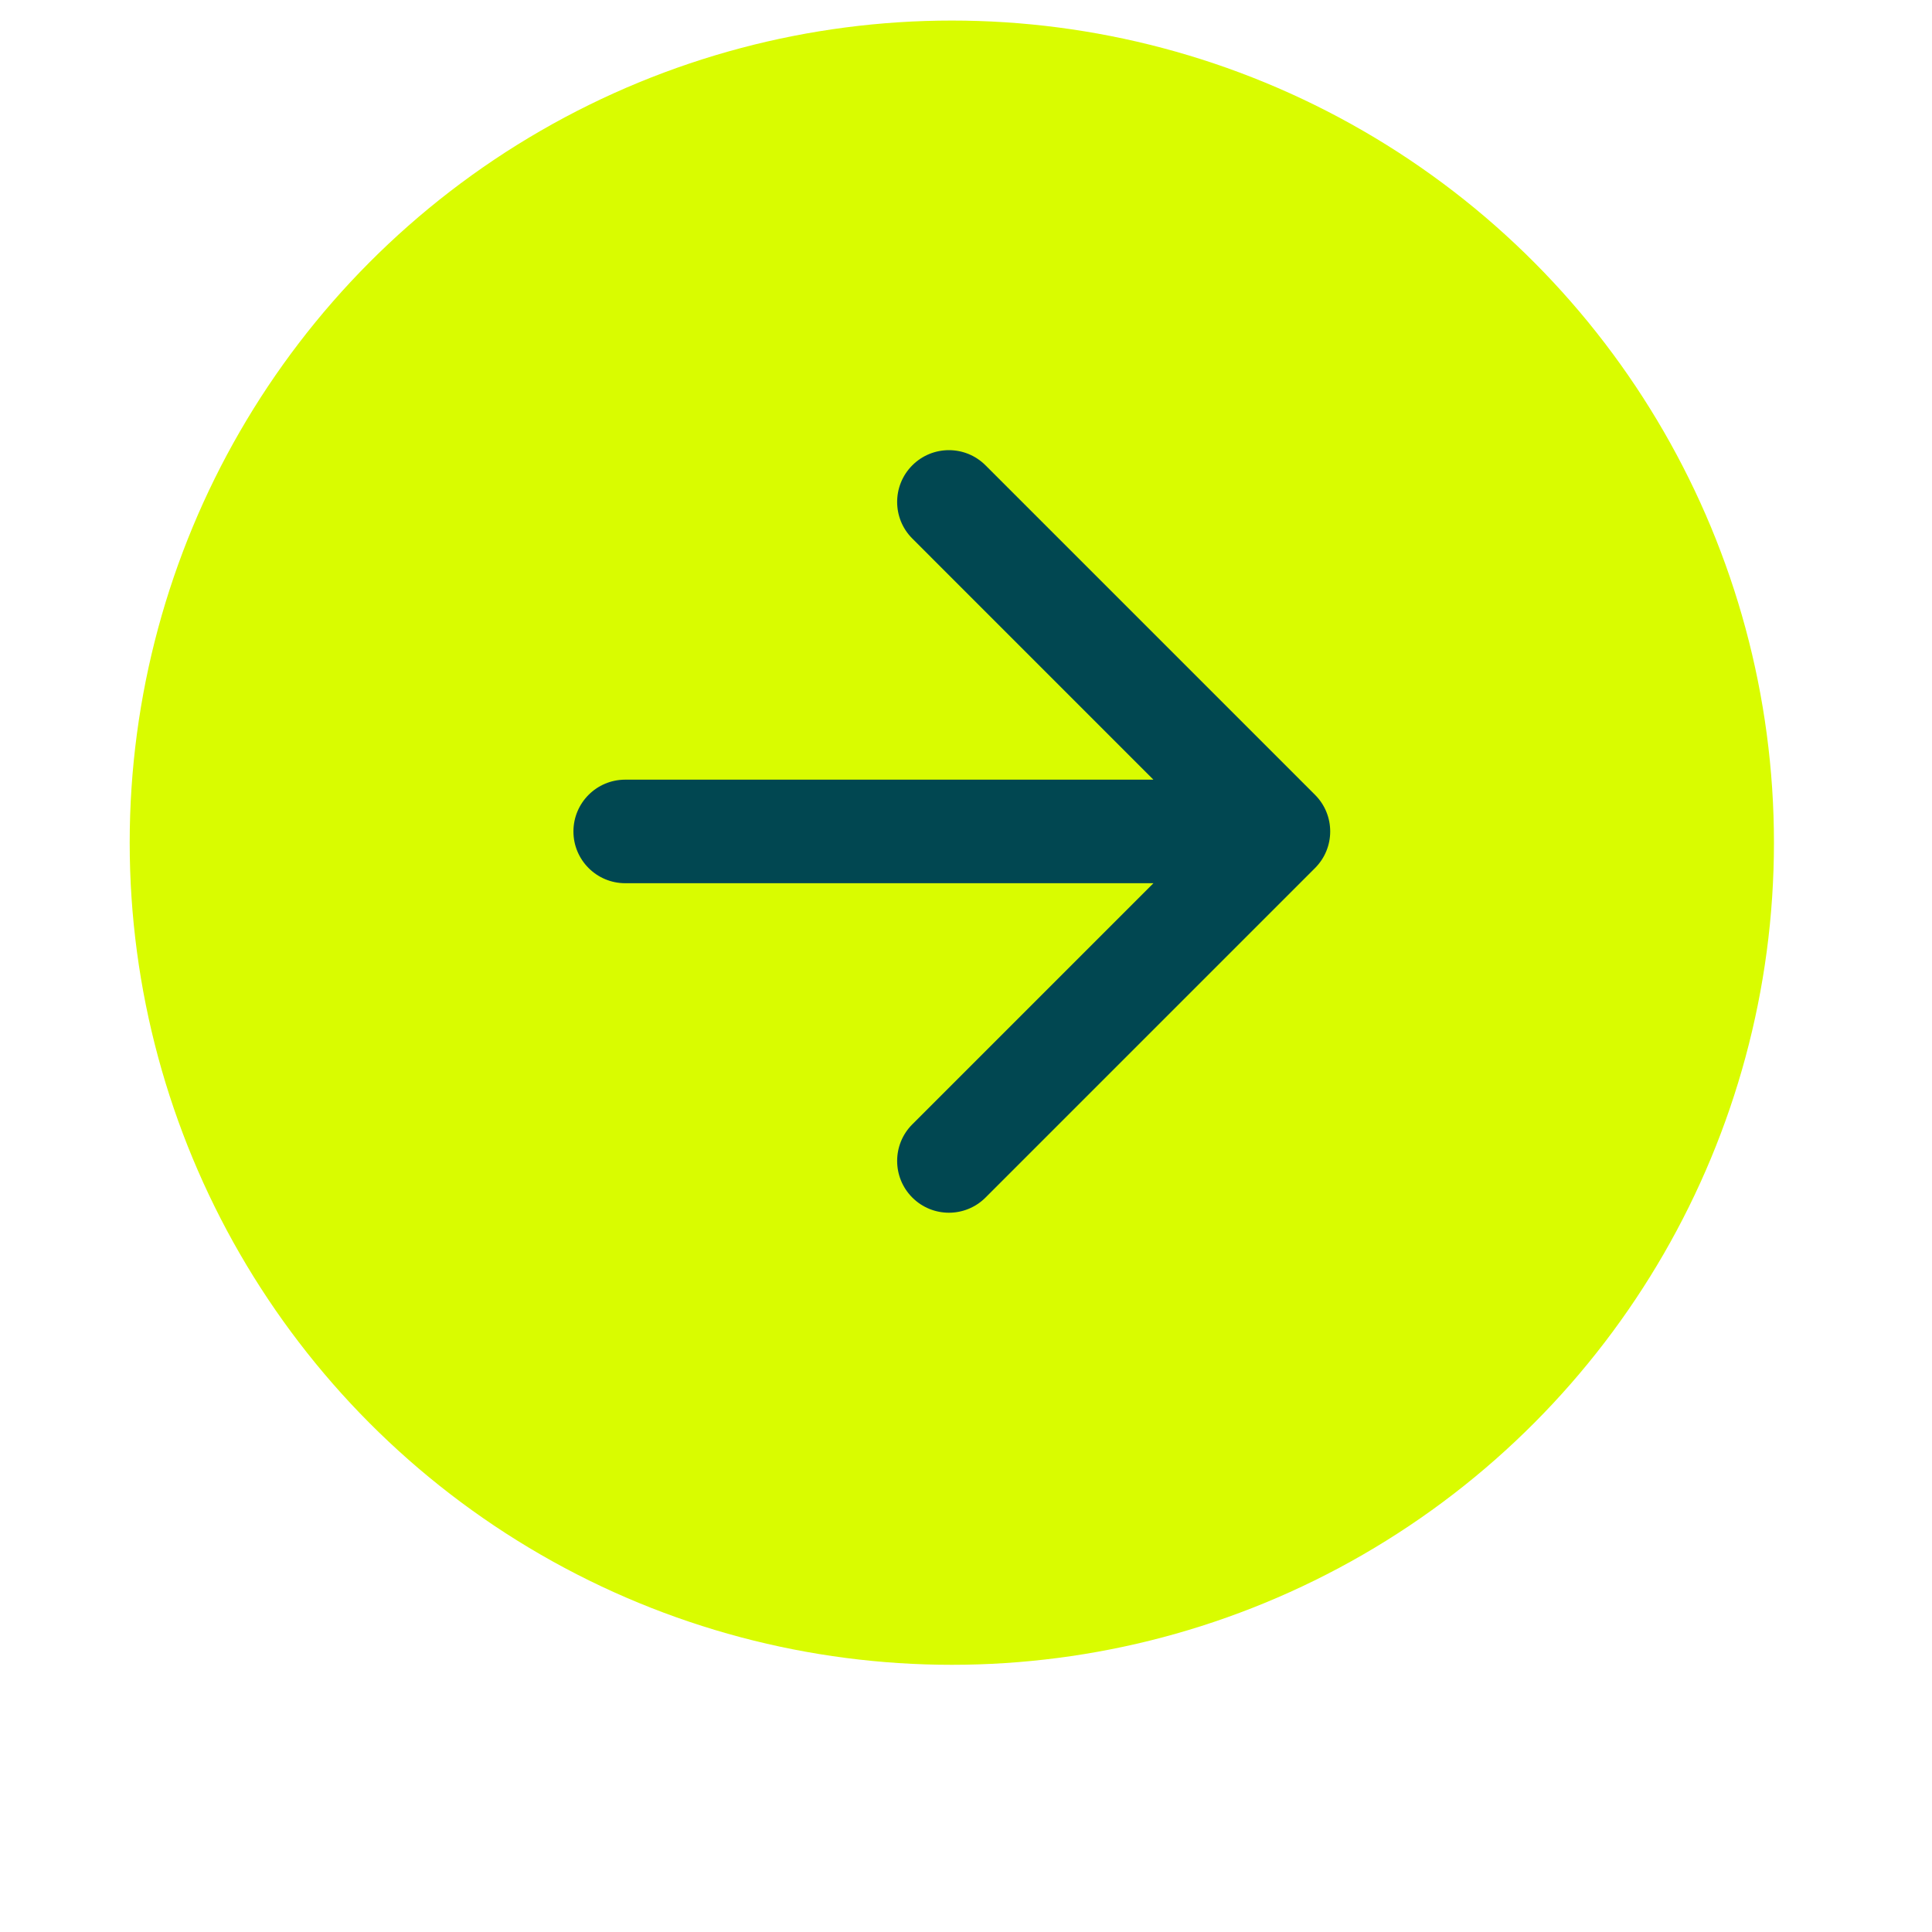
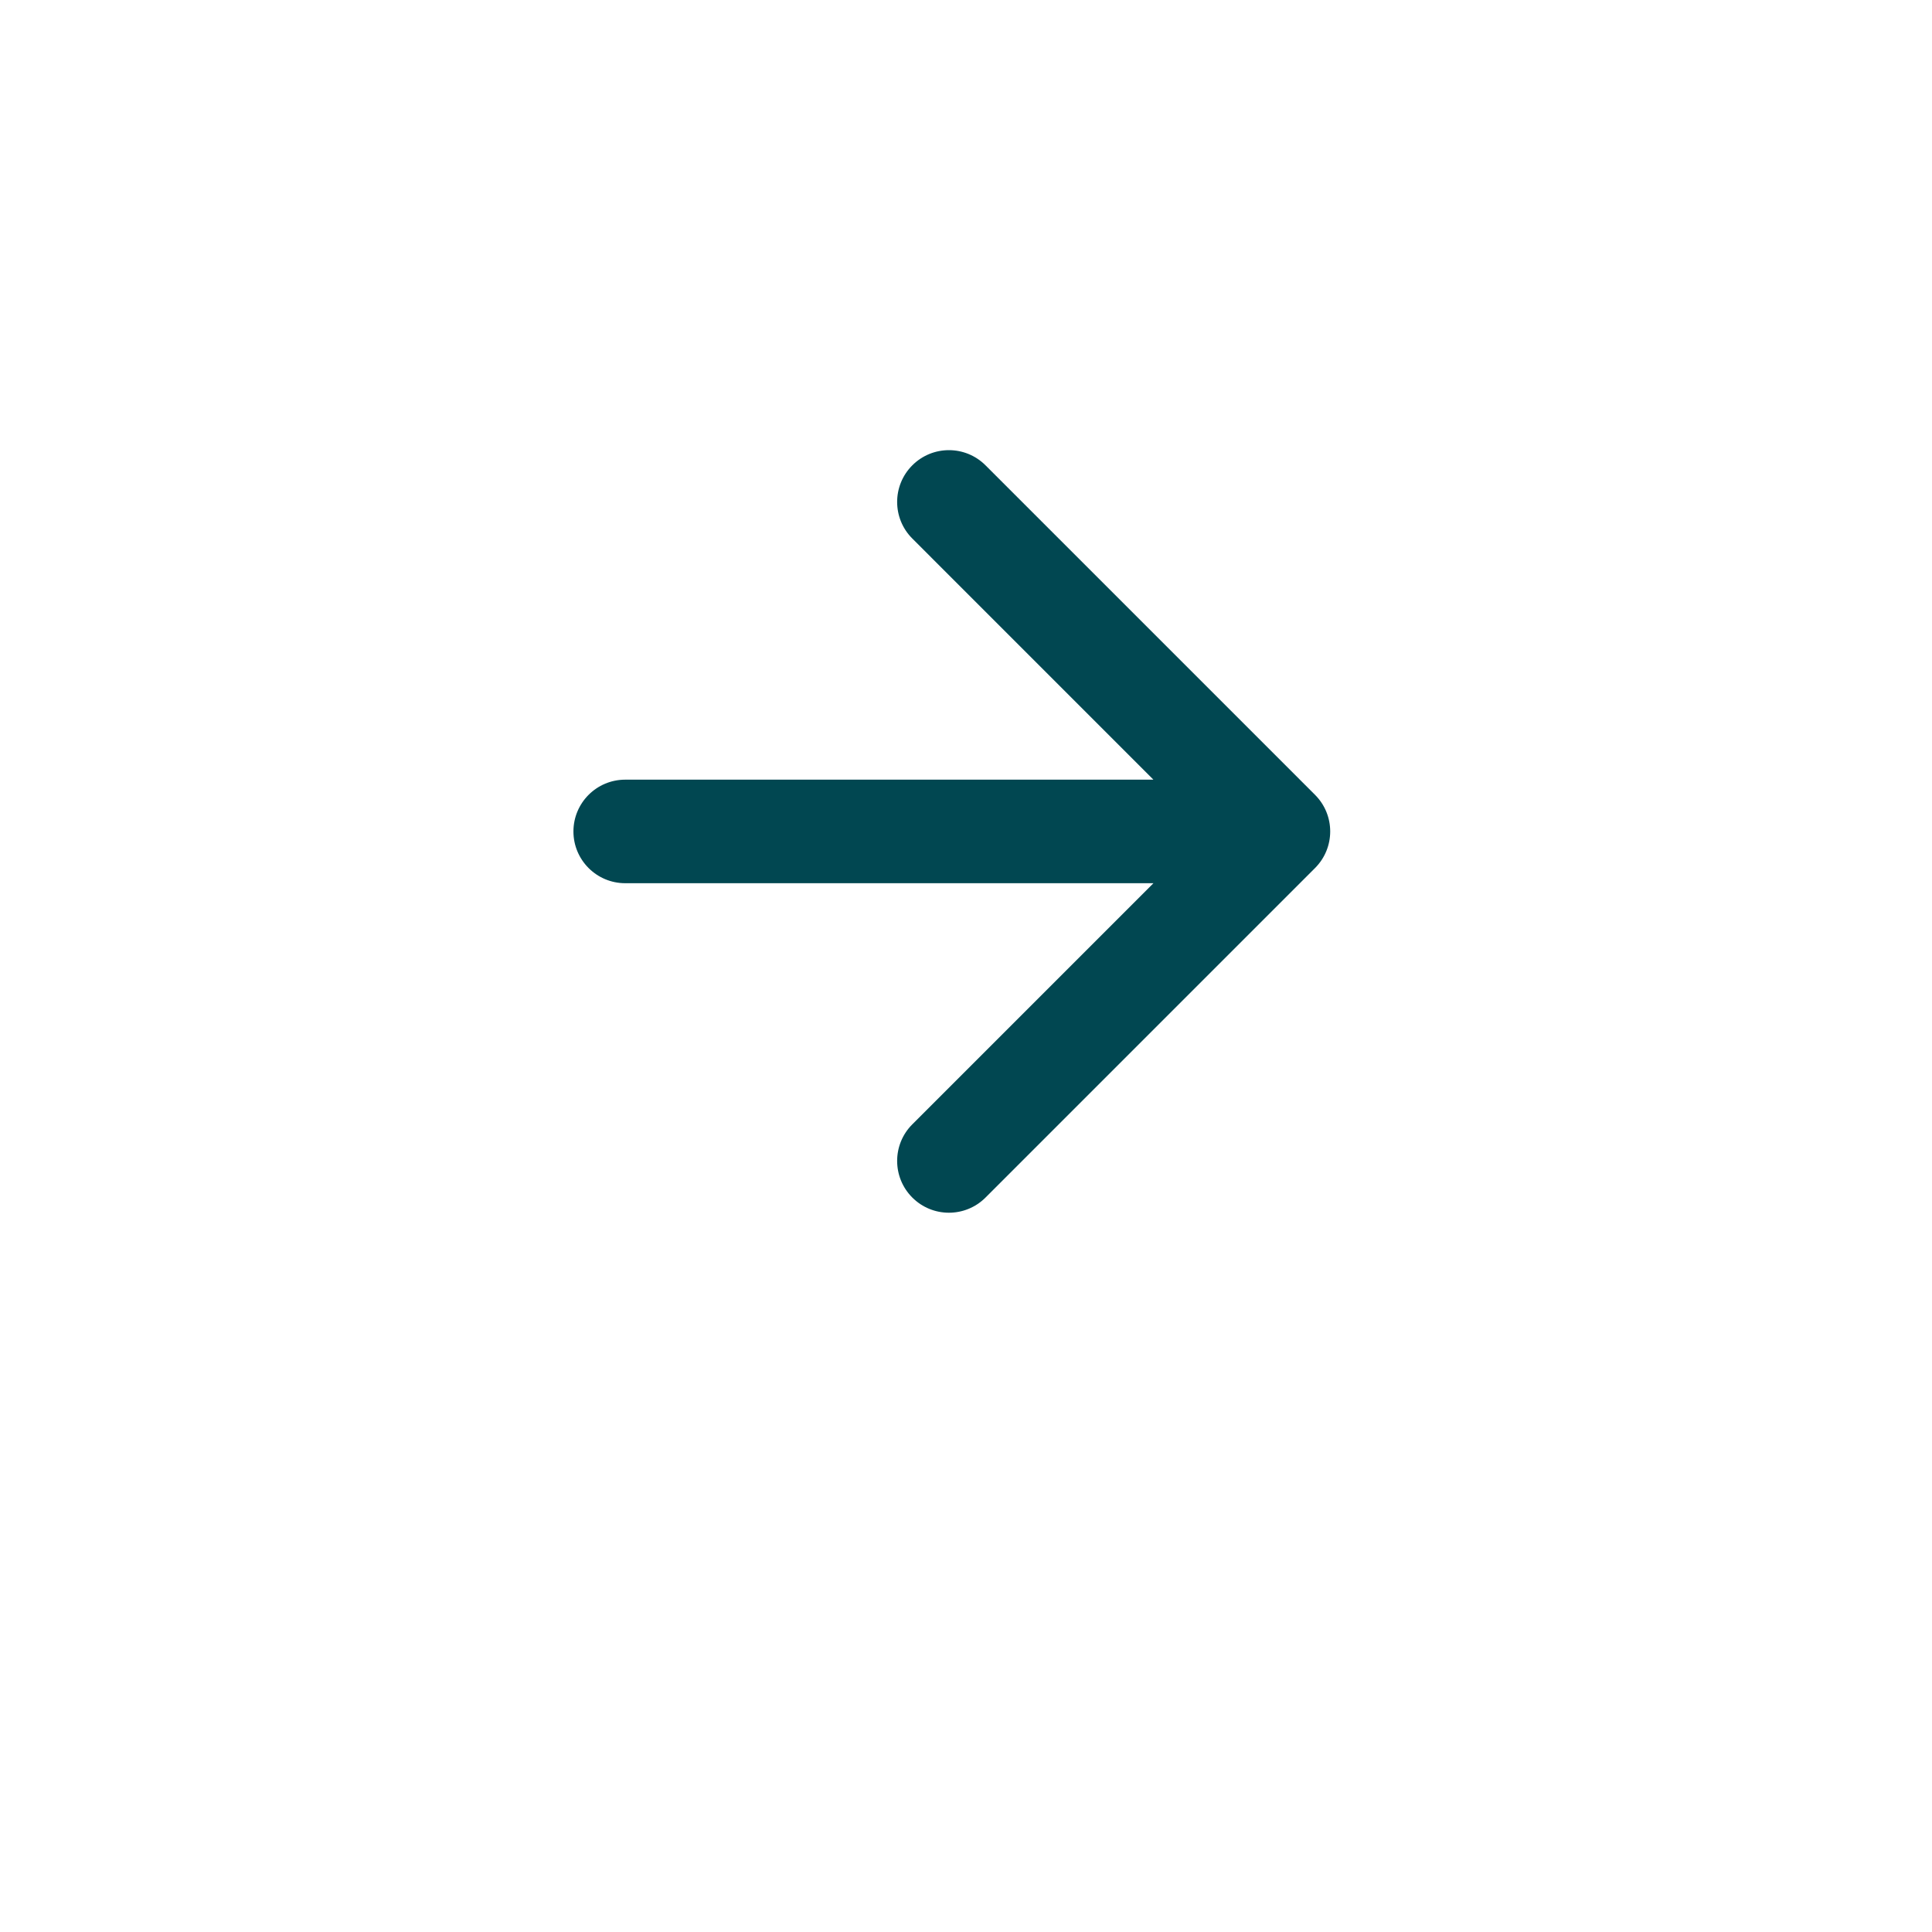
<svg xmlns="http://www.w3.org/2000/svg" width="47" height="47" viewBox="0 0 47 47" fill="none">
  <g filter="url(#filter0_d_284_2841)">
-     <circle cx="23.155" cy="20.5" r="20" fill="#D9FC00" />
    <path d="M15.21 18.967C14.514 18.967 13.95 19.531 13.95 20.227C13.95 20.922 14.514 21.486 15.21 21.486L15.21 18.967ZM31.991 21.117C32.483 20.625 32.483 19.828 31.991 19.336L23.975 11.32C23.483 10.828 22.686 10.828 22.194 11.32C21.702 11.812 21.702 12.61 22.194 13.101L29.319 20.227L22.194 27.352C21.702 27.843 21.702 28.641 22.194 29.133C22.686 29.625 23.483 29.625 23.975 29.133L31.991 21.117ZM15.21 21.486L31.1 21.486L31.1 18.967L15.21 18.967L15.21 21.486Z" fill="#014751" />
  </g>
  <defs>
    <filter id="filter0_d_284_2841" x="0.246" y="0.5" width="45.818" height="45.818" filterUnits="userSpaceOnUse" color-interpolation-filters="sRGB">
      <feGaussianBlur stdDeviation="1.454" />
    </filter>
  </defs>
</svg>